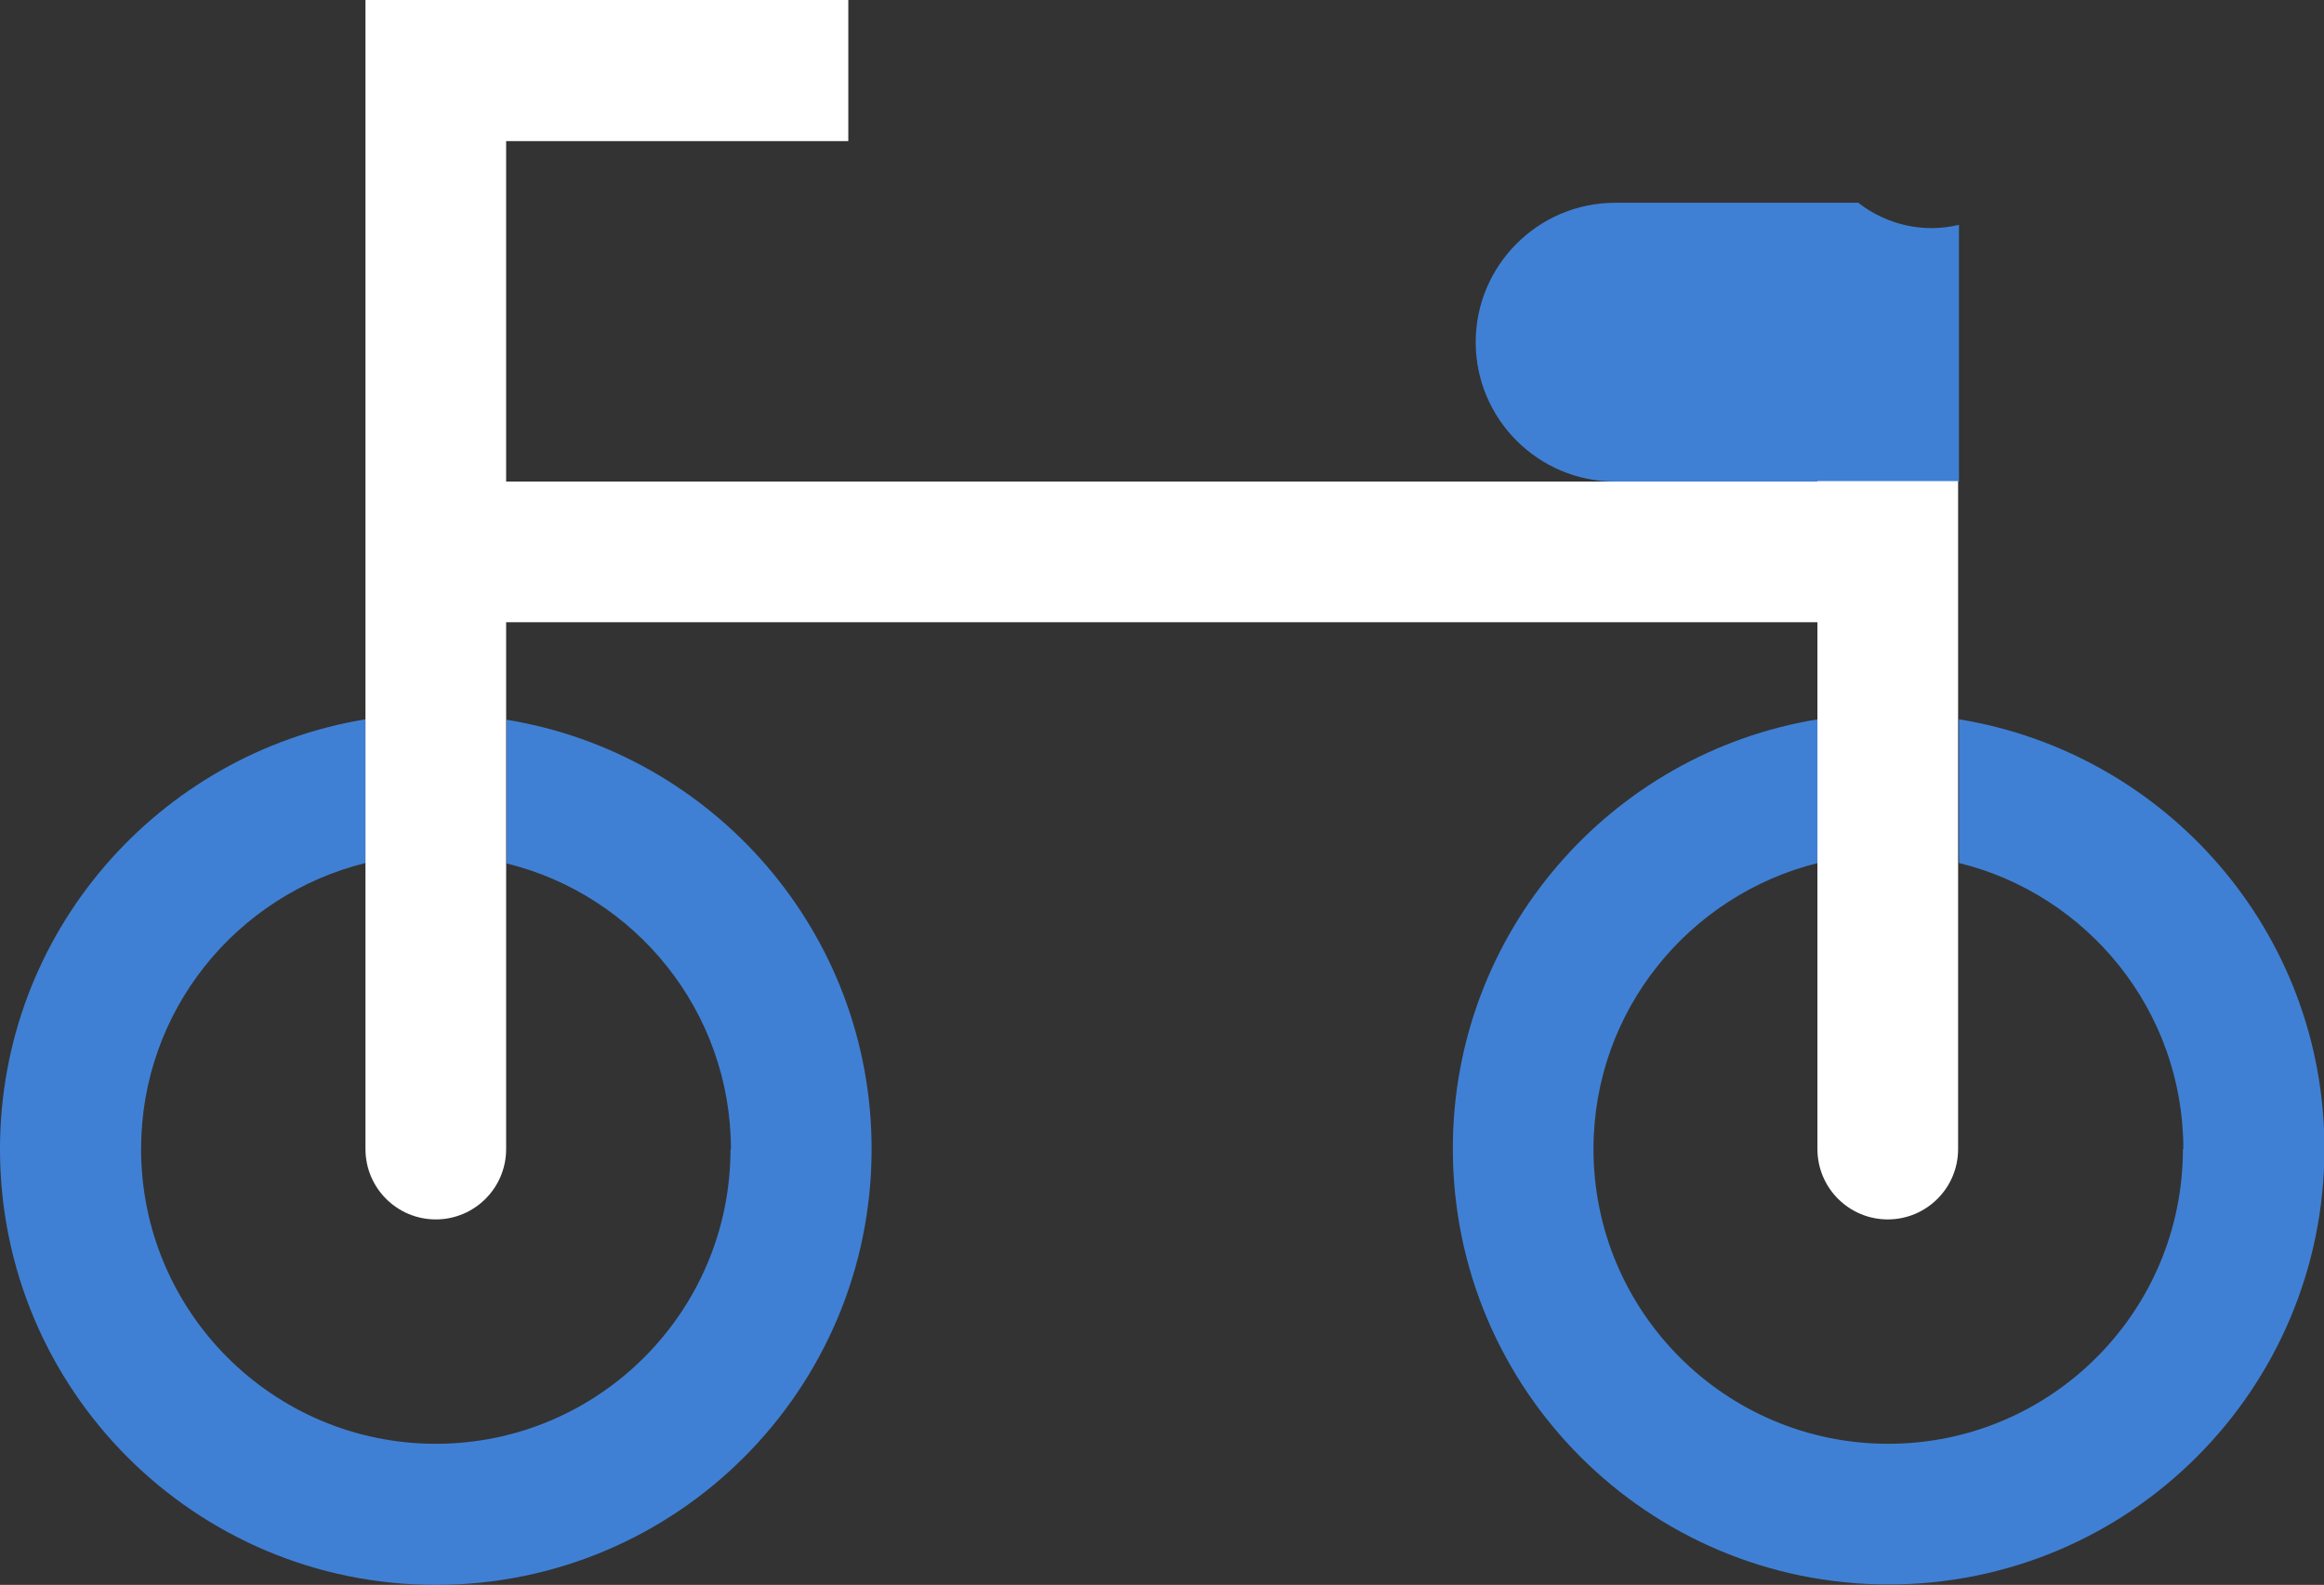
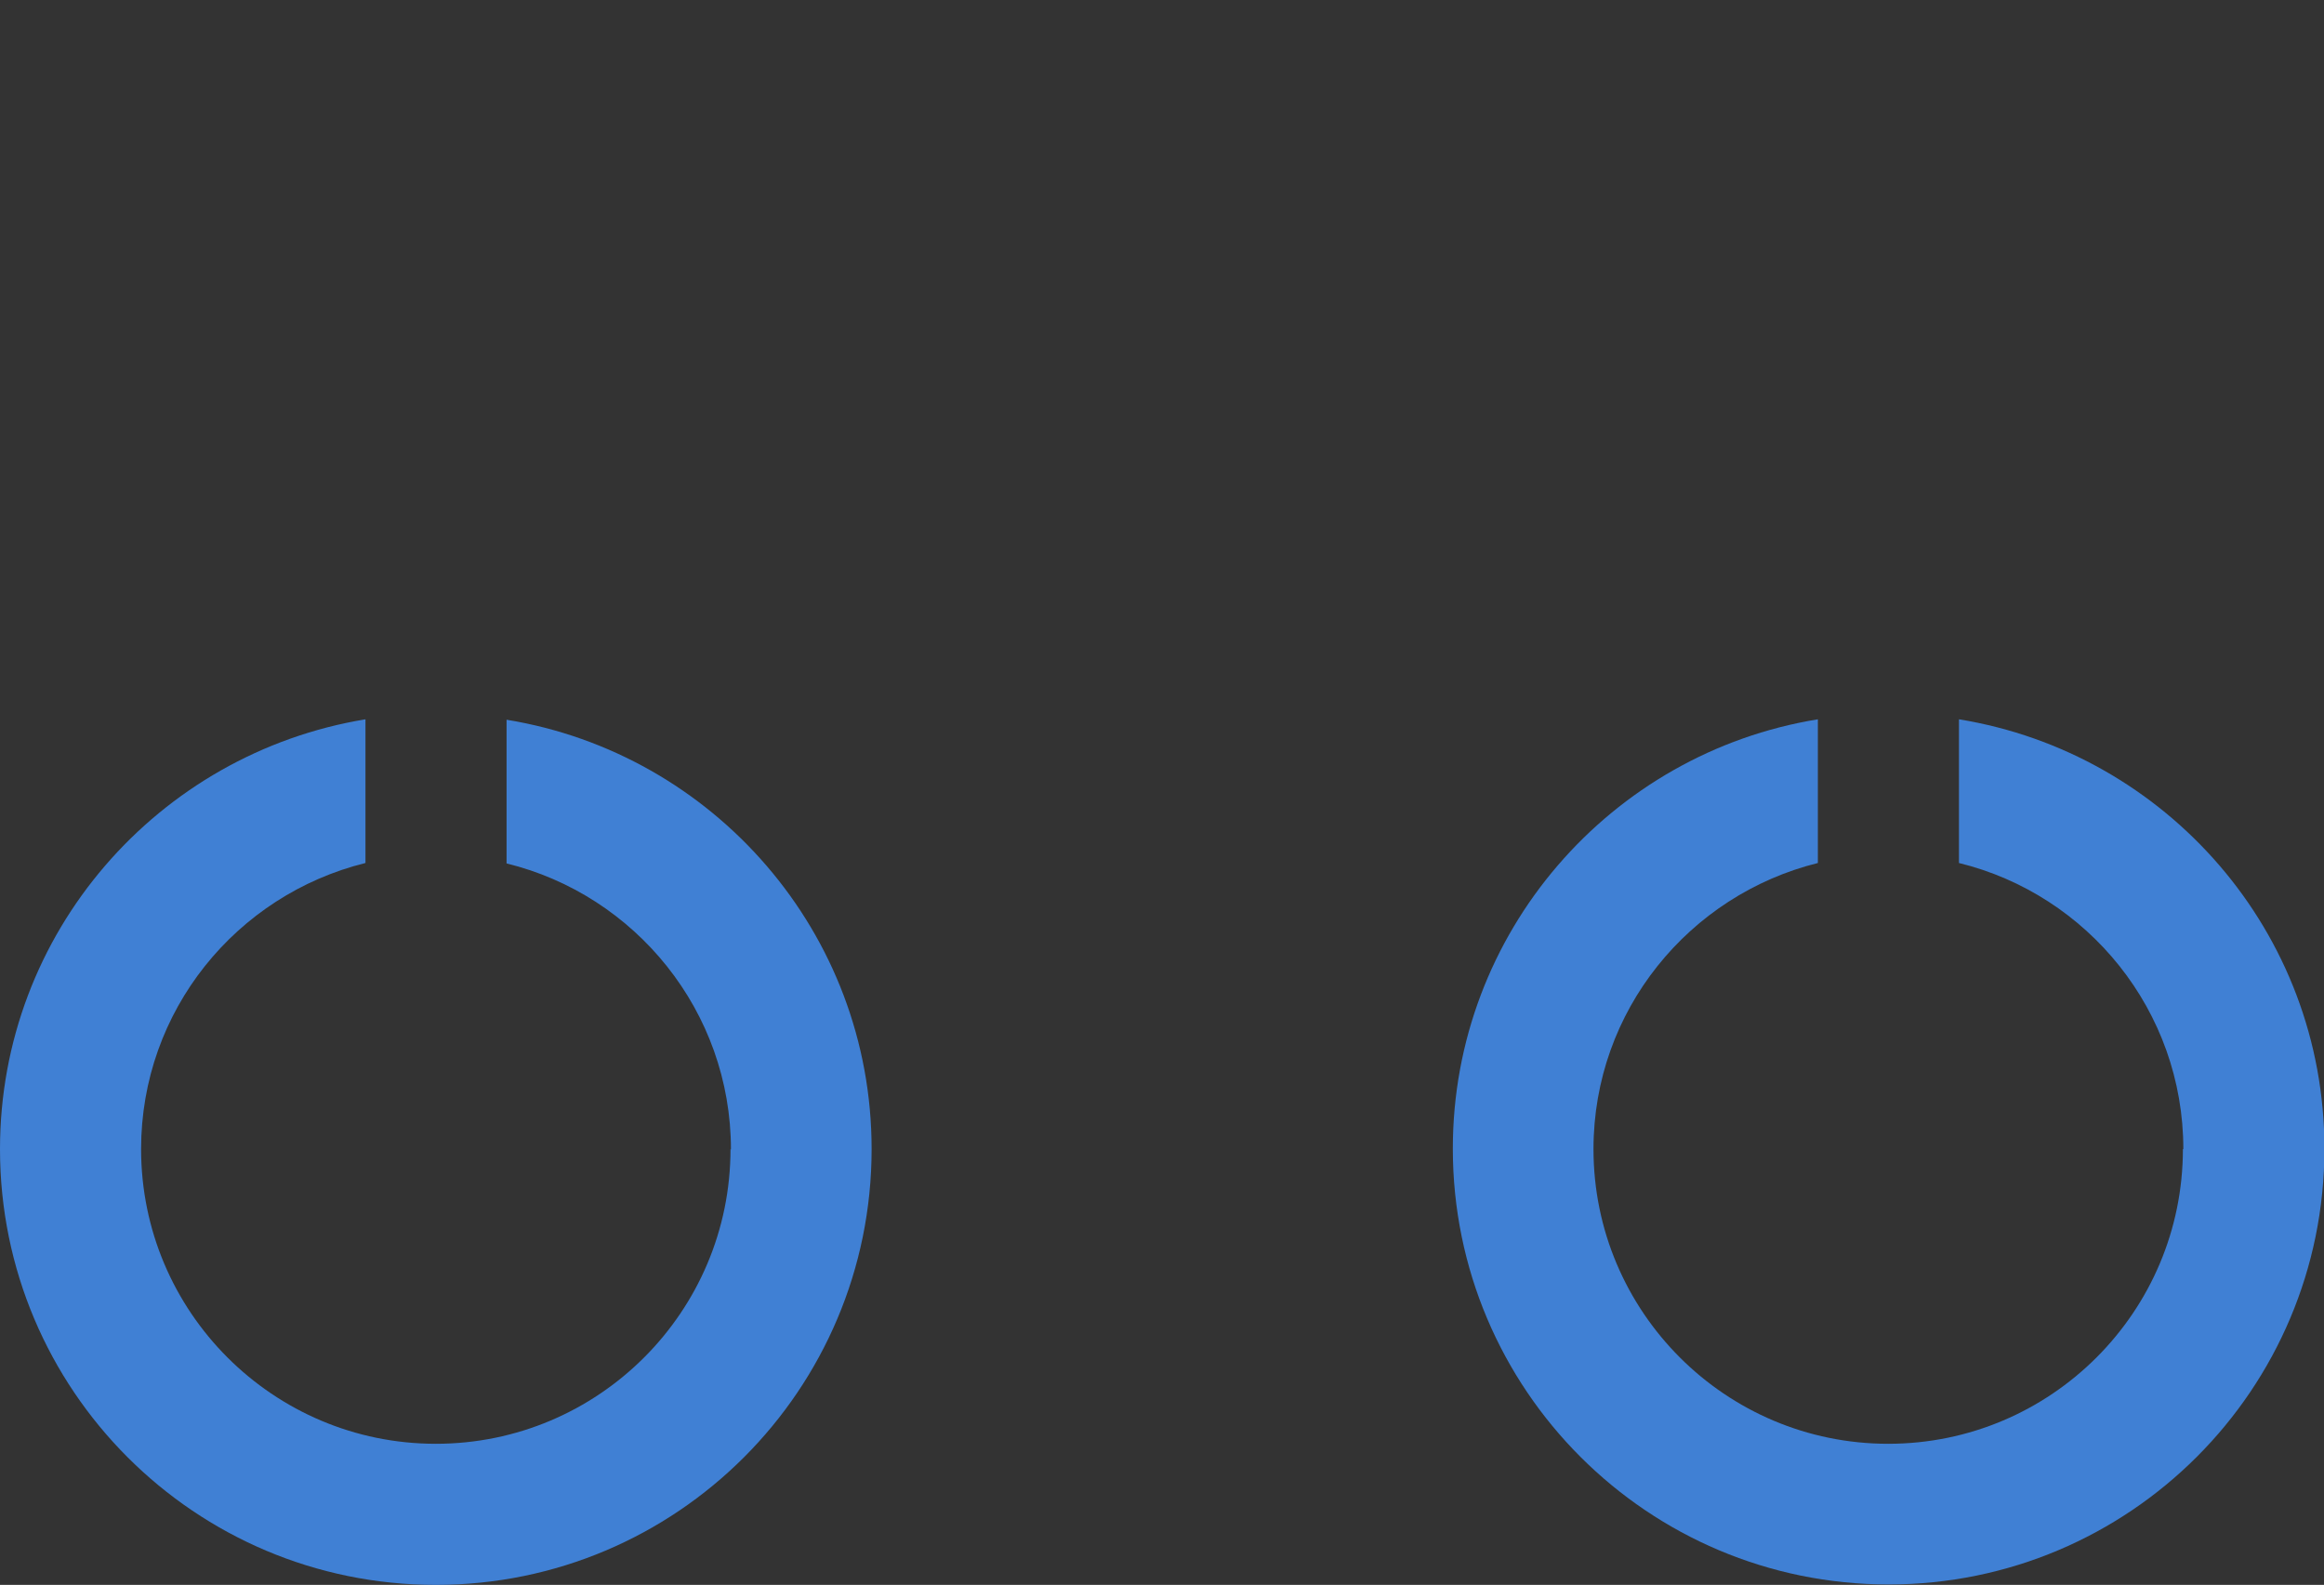
<svg xmlns="http://www.w3.org/2000/svg" id="Layer_2" data-name="Layer 2" viewBox="0 0 53.86 36.73">
  <rect x="0" y="0" width="53.86" height="36.73" fill="#333333" stroke="none" />
  <defs>
    <style>
      .cls-1 {
        fill: #4080d4;
      }

      .cls-1, .cls-2 {
        stroke-width: 0px;
      }

      .cls-2 {
        fill: #fff;
      }
    </style>
  </defs>
  <g id="_圖層_4" data-name="圖層 4">
    <g>
      <path class="cls-1" d="M50.59,26.63c0,3.77-3.06,6.83-6.83,6.83s-6.83-3.06-6.83-6.83c0-3.21,2.22-5.89,5.2-6.63v-3.33c-4.8.78-8.46,4.94-8.46,9.95,0,5.58,4.52,10.1,10.1,10.1s10.1-4.52,10.1-10.1c0-5.02-3.67-9.17-8.47-9.95v3.33c2.98.73,5.2,3.42,5.2,6.63Z" />
      <path class="cls-1" d="M16.93,26.63c0,3.77-3.06,6.83-6.83,6.83s-6.83-3.06-6.83-6.83c0-3.21,2.21-5.89,5.2-6.63v-3.33C3.67,17.46,0,21.61,0,26.63c0,5.58,4.52,10.1,10.1,10.1s10.1-4.52,10.1-10.1c0-5.02-3.67-9.17-8.46-9.95v3.33c2.98.73,5.2,3.42,5.2,6.63Z" />
-       <path class="cls-1" d="M43.08,4.7h-5.65c-1.78,0-3.23,1.45-3.23,3.23h0c0,1.78,1.45,3.23,3.23,3.23h7.97v-5.95c-.82.2-1.67,0-2.32-.5Z" />
-       <path class="cls-2" d="M42.13,11.16H11.73V3.27h7.93V0h-11.19v26.63c0,.9.73,1.63,1.63,1.63s1.63-.73,1.63-1.63v-12.21h30.39v12.21c0,.9.73,1.63,1.63,1.63s1.63-.73,1.63-1.63v-15.48h-3.27Z" />
    </g>
  </g>
</svg>